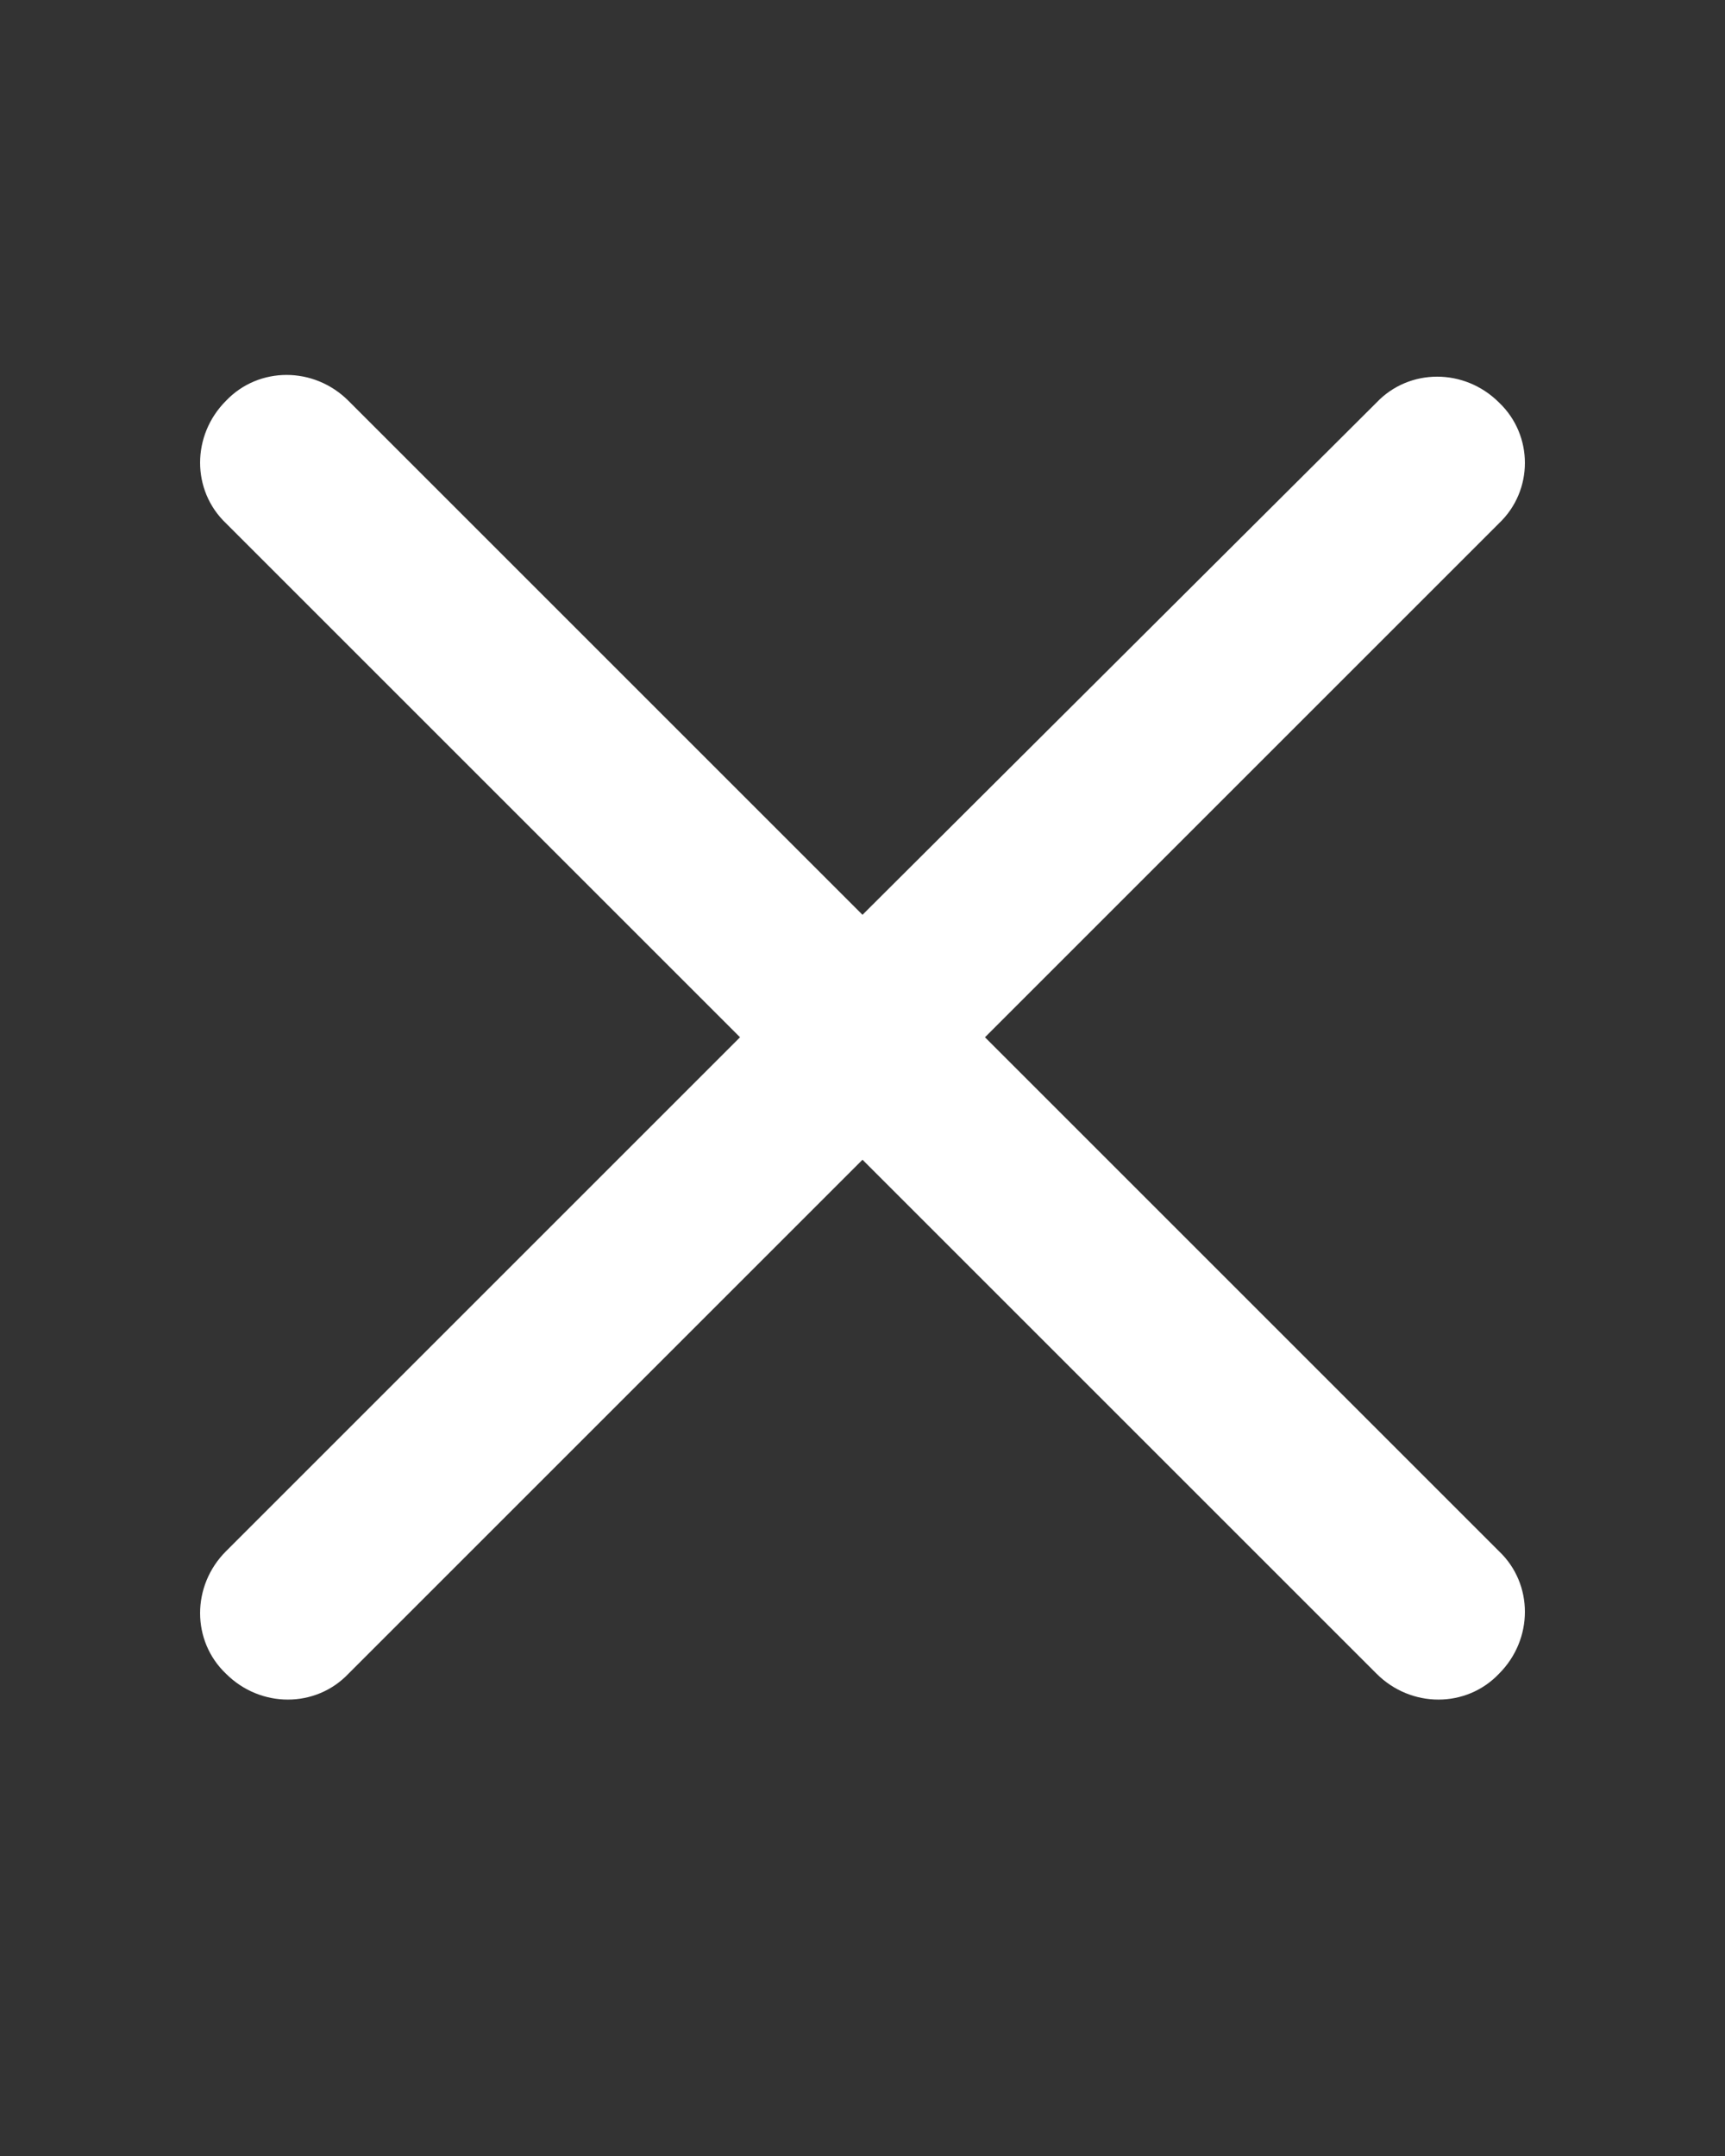
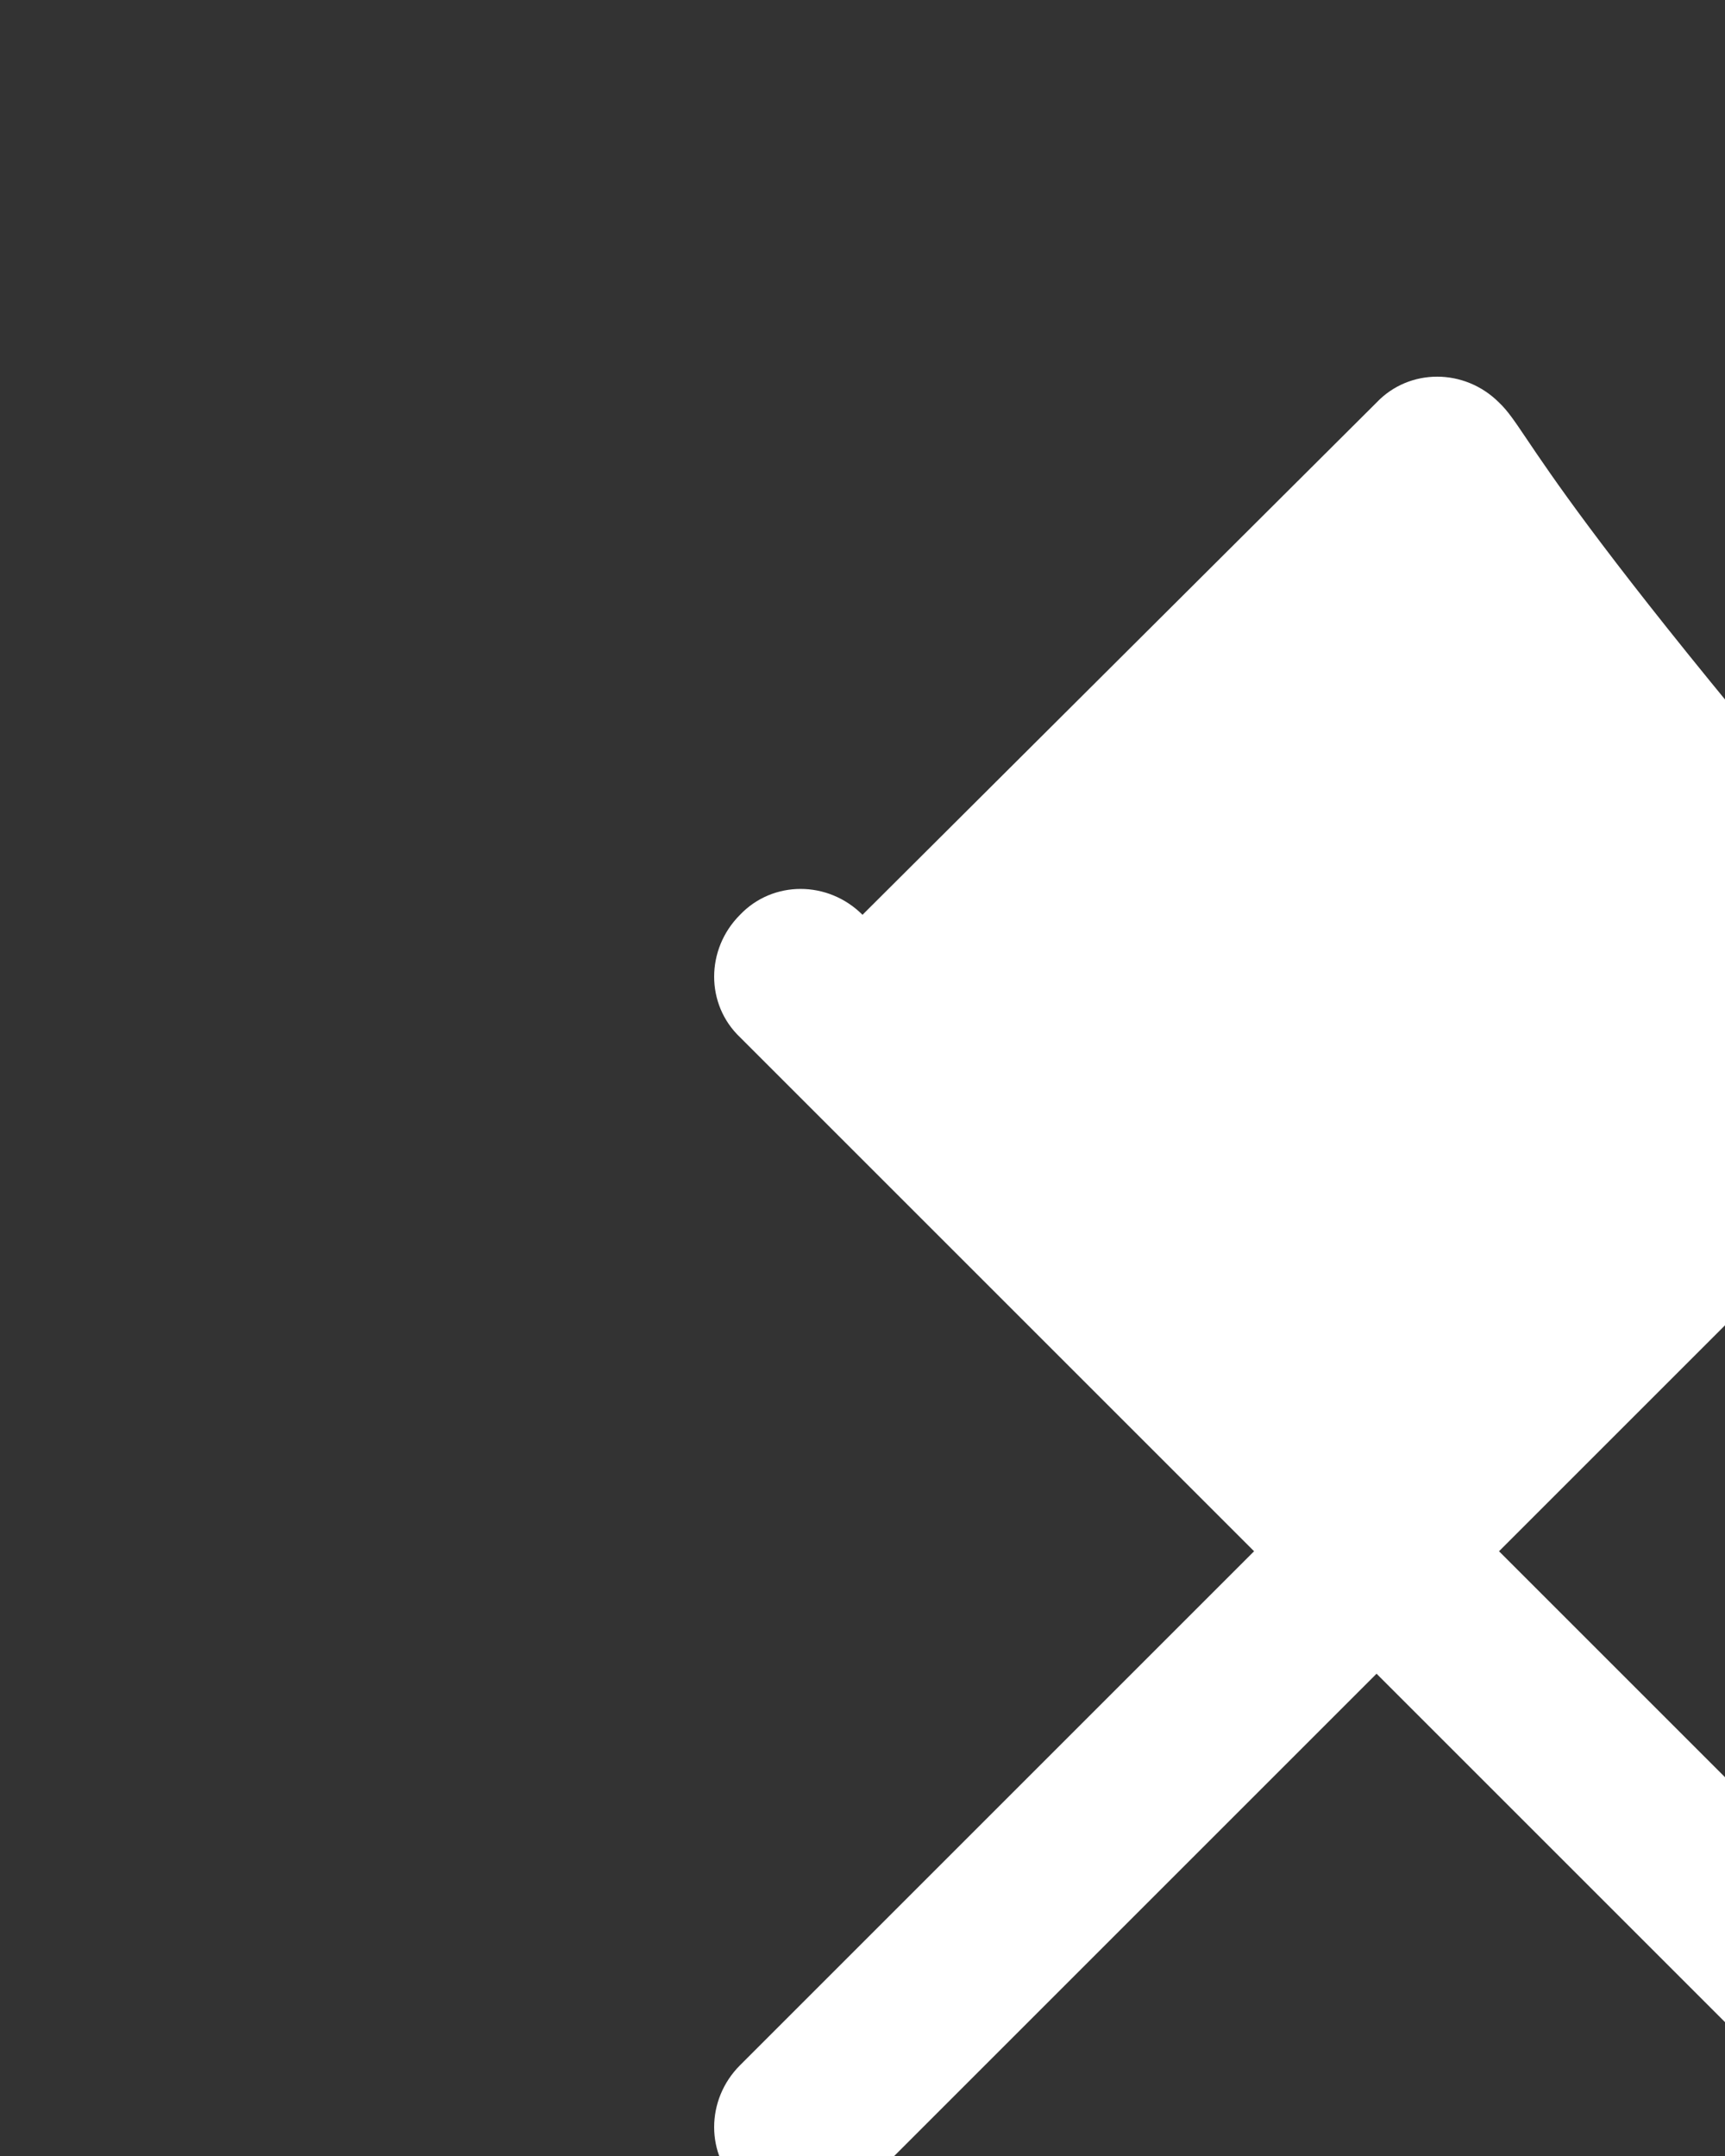
<svg xmlns="http://www.w3.org/2000/svg" version="1.1" id="Ebene_1" x="0px" y="0px" viewBox="0 0 100 125" style="enable-background:new 0 0 100 125;" xml:space="preserve">
  <rect x="0" y="0" width="100" height="125" fill="#333333" stroke="none" />
  <style type="text/css">
	.st0{fill:#FFFFFF;}
</style>
  <g transform="translate(0,-952.362)">
-     <path class="st0" d="M86.9,975.7c-2-2-5.2-2-7.1,0L50,1005.4l-29.8-29.8c-2-2-5.2-2-7.1,0c-2,2-2,5.2,0,7.1l29.8,29.8l-29.8,29.8   c-2,2-2,5.2,0,7.1c2,2,5.2,2,7.1,0l29.8-29.8l29.8,29.8c2,2,5.2,2,7.1,0c2-2,2-5.2,0-7.1l-29.8-29.8l29.8-29.8   C88.9,980.8,88.9,977.6,86.9,975.7L86.9,975.7z" />
+     <path class="st0" d="M86.9,975.7c-2-2-5.2-2-7.1,0L50,1005.4c-2-2-5.2-2-7.1,0c-2,2-2,5.2,0,7.1l29.8,29.8l-29.8,29.8   c-2,2-2,5.2,0,7.1c2,2,5.2,2,7.1,0l29.8-29.8l29.8,29.8c2,2,5.2,2,7.1,0c2-2,2-5.2,0-7.1l-29.8-29.8l29.8-29.8   C88.9,980.8,88.9,977.6,86.9,975.7L86.9,975.7z" />
  </g>
</svg>